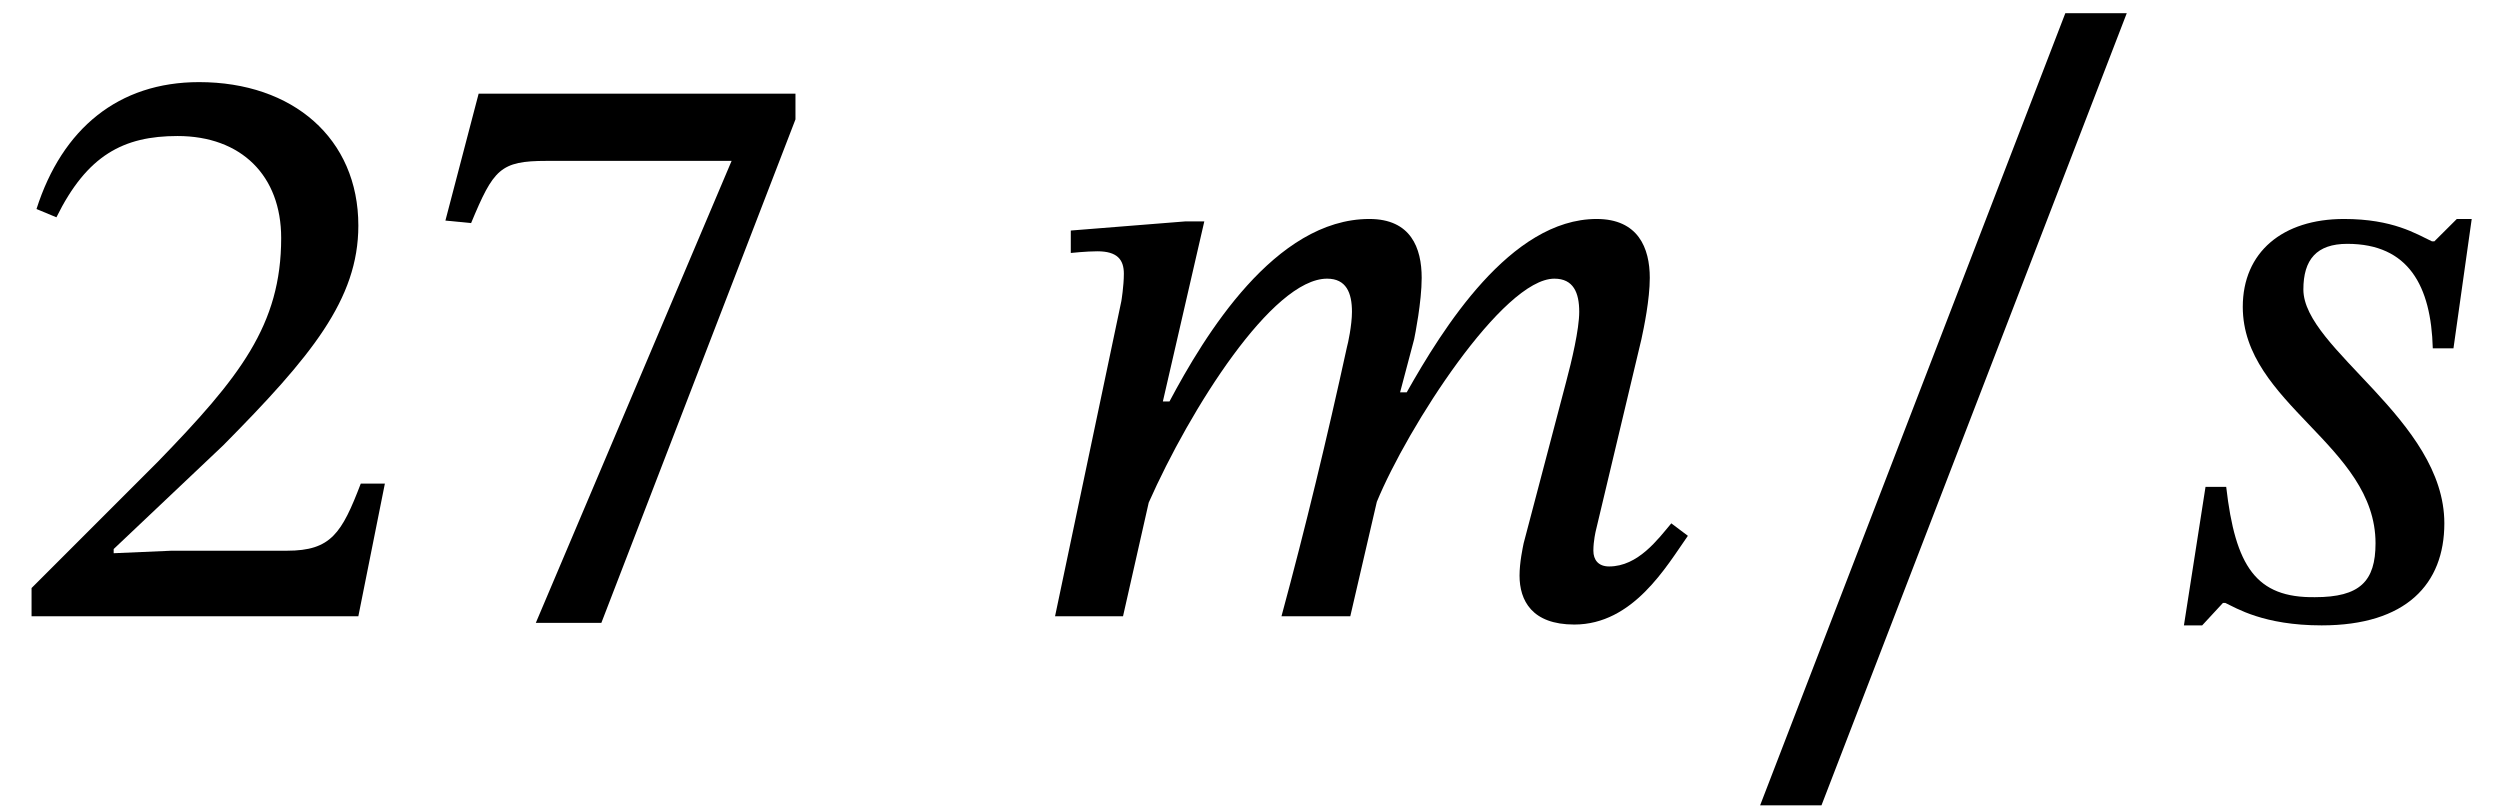
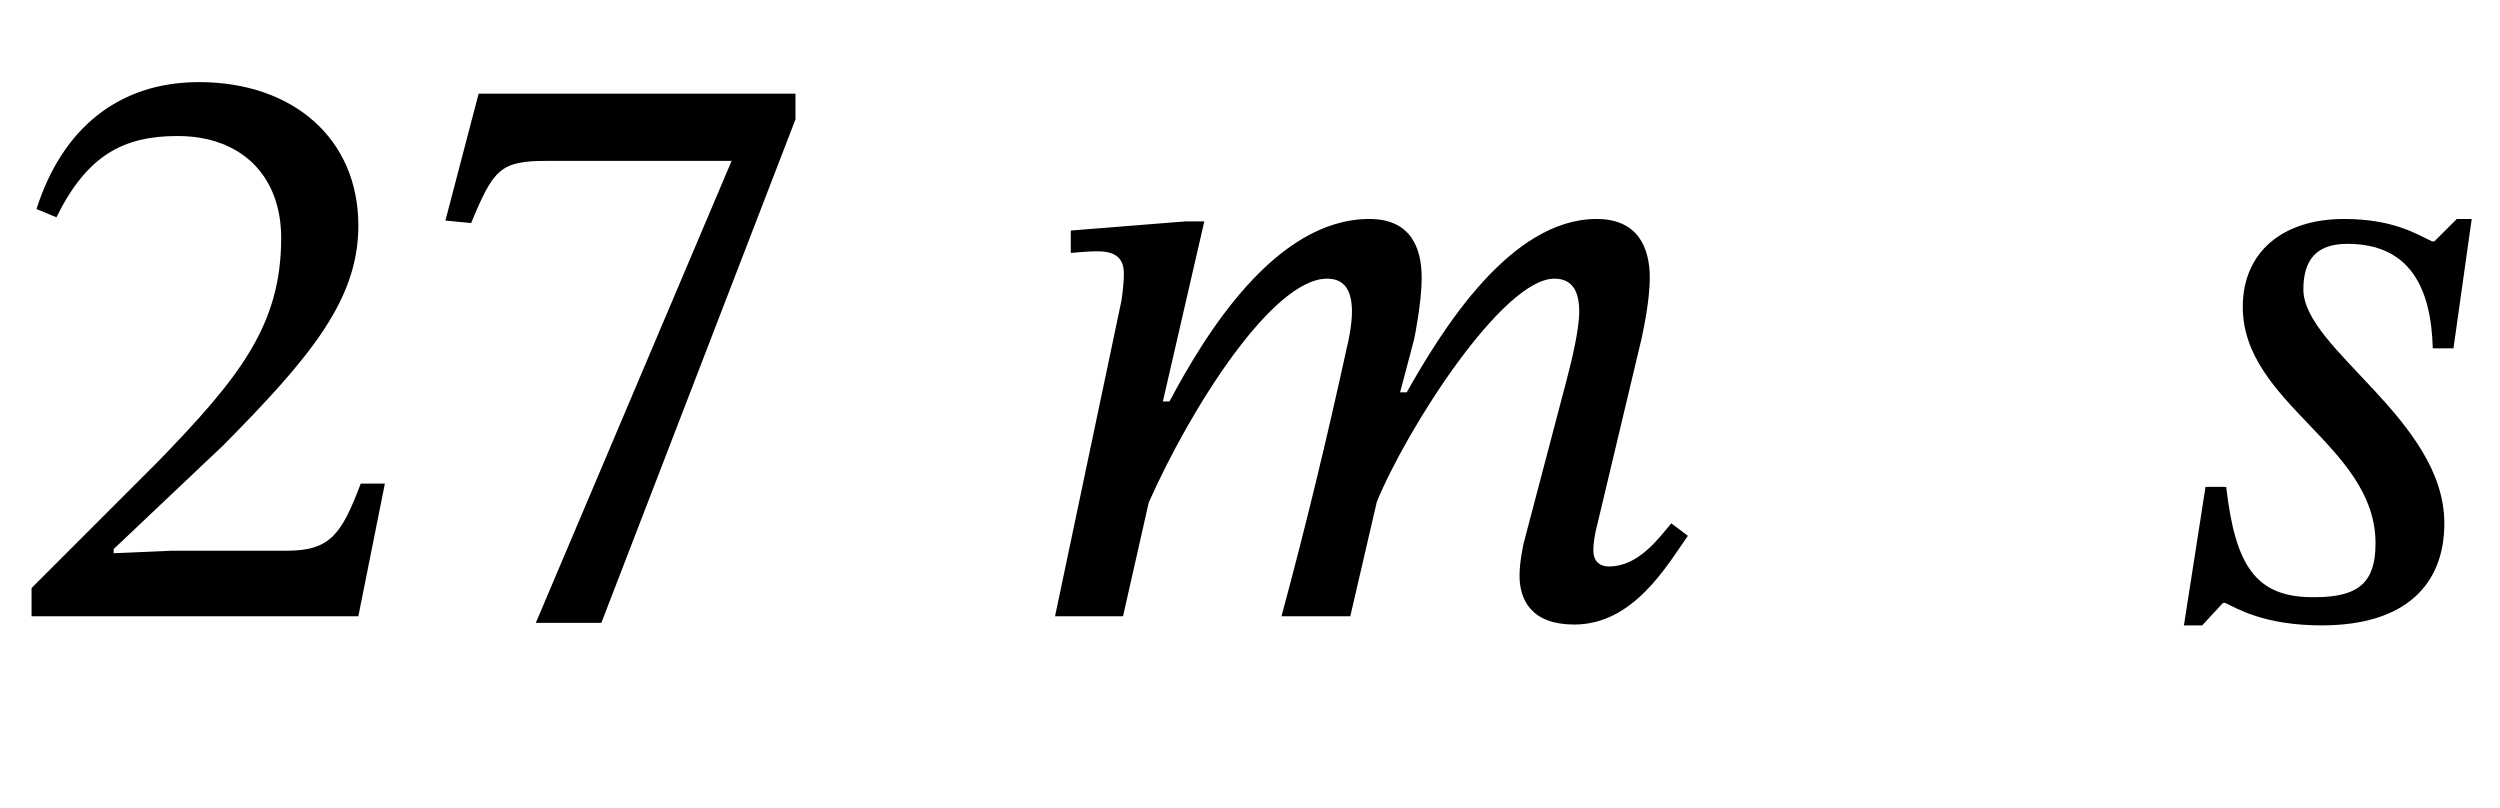
<svg xmlns="http://www.w3.org/2000/svg" xmlns:xlink="http://www.w3.org/1999/xlink" version="1.1" width="32.88pt" height="10.631pt" viewBox="70.735 60.637 32.88 10.631">
  <defs>
    <path id="g0-109" d="M4.396 0L4.745-1.505C5.149-2.487 6.404-4.44 7.08-4.44C7.331-4.44 7.407-4.255 7.407-4.004C7.407-3.775 7.309-3.36 7.233-3.076L6.676-.96C6.665-.905 6.622-.709 6.622-.535C6.622-.207 6.785 .109 7.342 .109C8.116 .109 8.553-.655 8.836-1.058L8.618-1.222C8.444-1.015 8.182-.655 7.8-.655C7.658-.655 7.593-.742 7.593-.862C7.593-.993 7.625-1.124 7.625-1.124L8.225-3.644C8.258-3.796 8.335-4.167 8.335-4.451C8.335-4.844 8.182-5.225 7.636-5.225C6.502-5.225 5.607-3.775 5.138-2.945H5.051L5.236-3.644C5.247-3.698 5.335-4.135 5.335-4.451C5.335-4.844 5.193-5.225 4.647-5.225C3.404-5.225 2.476-3.687 2.018-2.825H1.931L2.476-5.193H2.225L.72-5.073V-4.778C.72-4.778 .927-4.8 1.069-4.8C1.331-4.8 1.418-4.691 1.418-4.505C1.418-4.342 1.385-4.145 1.385-4.145L.513 0H1.407L1.745-1.495C2.291-2.727 3.371-4.44 4.091-4.44C4.342-4.44 4.418-4.255 4.418-4.004C4.418-3.829 4.364-3.578 4.353-3.545C4.091-2.345 3.807-1.167 3.491 0H4.396Z" />
    <path id="g0-115" d="M4.036-5.225H3.84L3.545-4.931H3.513C3.305-5.029 3-5.225 2.356-5.225C1.549-5.225 1.025-4.789 1.025-4.069C1.025-2.793 2.771-2.247 2.771-.96C2.771-.458 2.564-.251 1.975-.251C1.2-.24 .927-.655 .807-1.702H.535L.251 .12H.491L.764-.175H.796C.938-.109 1.298 .12 2.062 .12C3.175 .12 3.676-.425 3.676-1.222C3.676-2.585 1.822-3.513 1.822-4.298C1.822-4.691 1.996-4.898 2.4-4.898C3.207-4.898 3.502-4.342 3.524-3.524H3.796L4.036-5.225Z" />
    <path id="g1-50" d="M5.062-1.745H4.745C4.495-1.091 4.353-.862 3.775-.862H2.258L1.495-.829V-.884L2.935-2.247C4.091-3.415 4.713-4.167 4.713-5.138C4.713-6.284 3.851-7.025 2.618-7.025C1.56-7.025 .818-6.415 .48-5.356L.742-5.247C1.145-6.065 1.625-6.316 2.335-6.316C3.175-6.316 3.698-5.793 3.698-4.975C3.698-3.829 3.153-3.142 2.073-2.029L.415-.371V0H4.713L5.062-1.745Z" />
    <path id="g1-55" d="M5.062-6.535V-6.873H.895L.458-5.204L.796-5.171C1.091-5.88 1.178-5.989 1.789-5.989H4.222L1.647 .087H2.509L5.062-6.535Z" />
-     <path id="g1-95" d="M5.335-7.931H4.527L.513 2.487H1.32L5.335-7.931Z" />
  </defs>
  <g id="page1">
    <use x="70.735" y="68.742" xlink:href="#g1-50" />
    <use x="76.135" y="68.742" xlink:href="#g1-55" />
    <use x="84.098" y="68.742" xlink:href="#g0-109" />
    <use x="93.371" y="68.742" xlink:href="#g1-95" />
    <use x="99.207" y="68.742" xlink:href="#g0-115" />
  </g>
</svg>